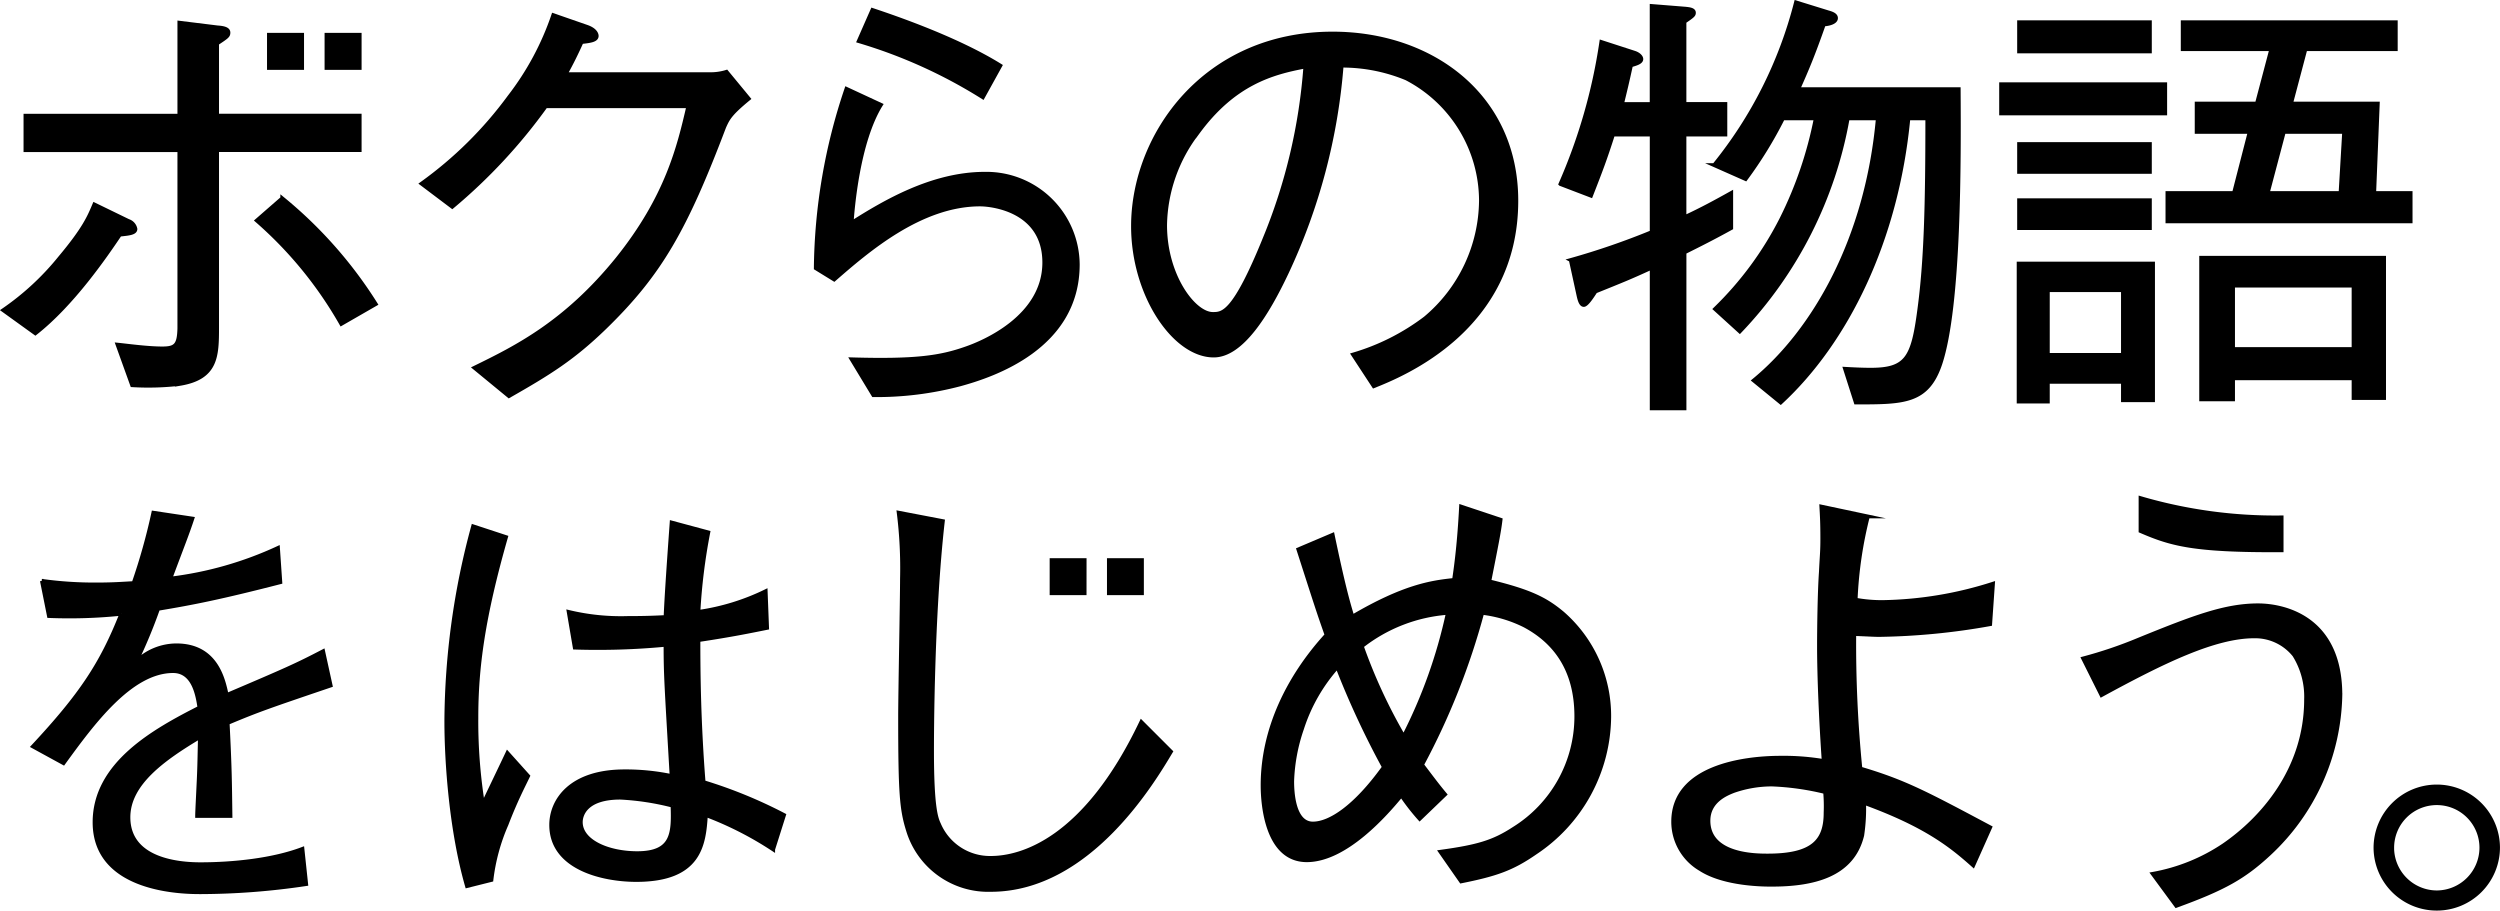
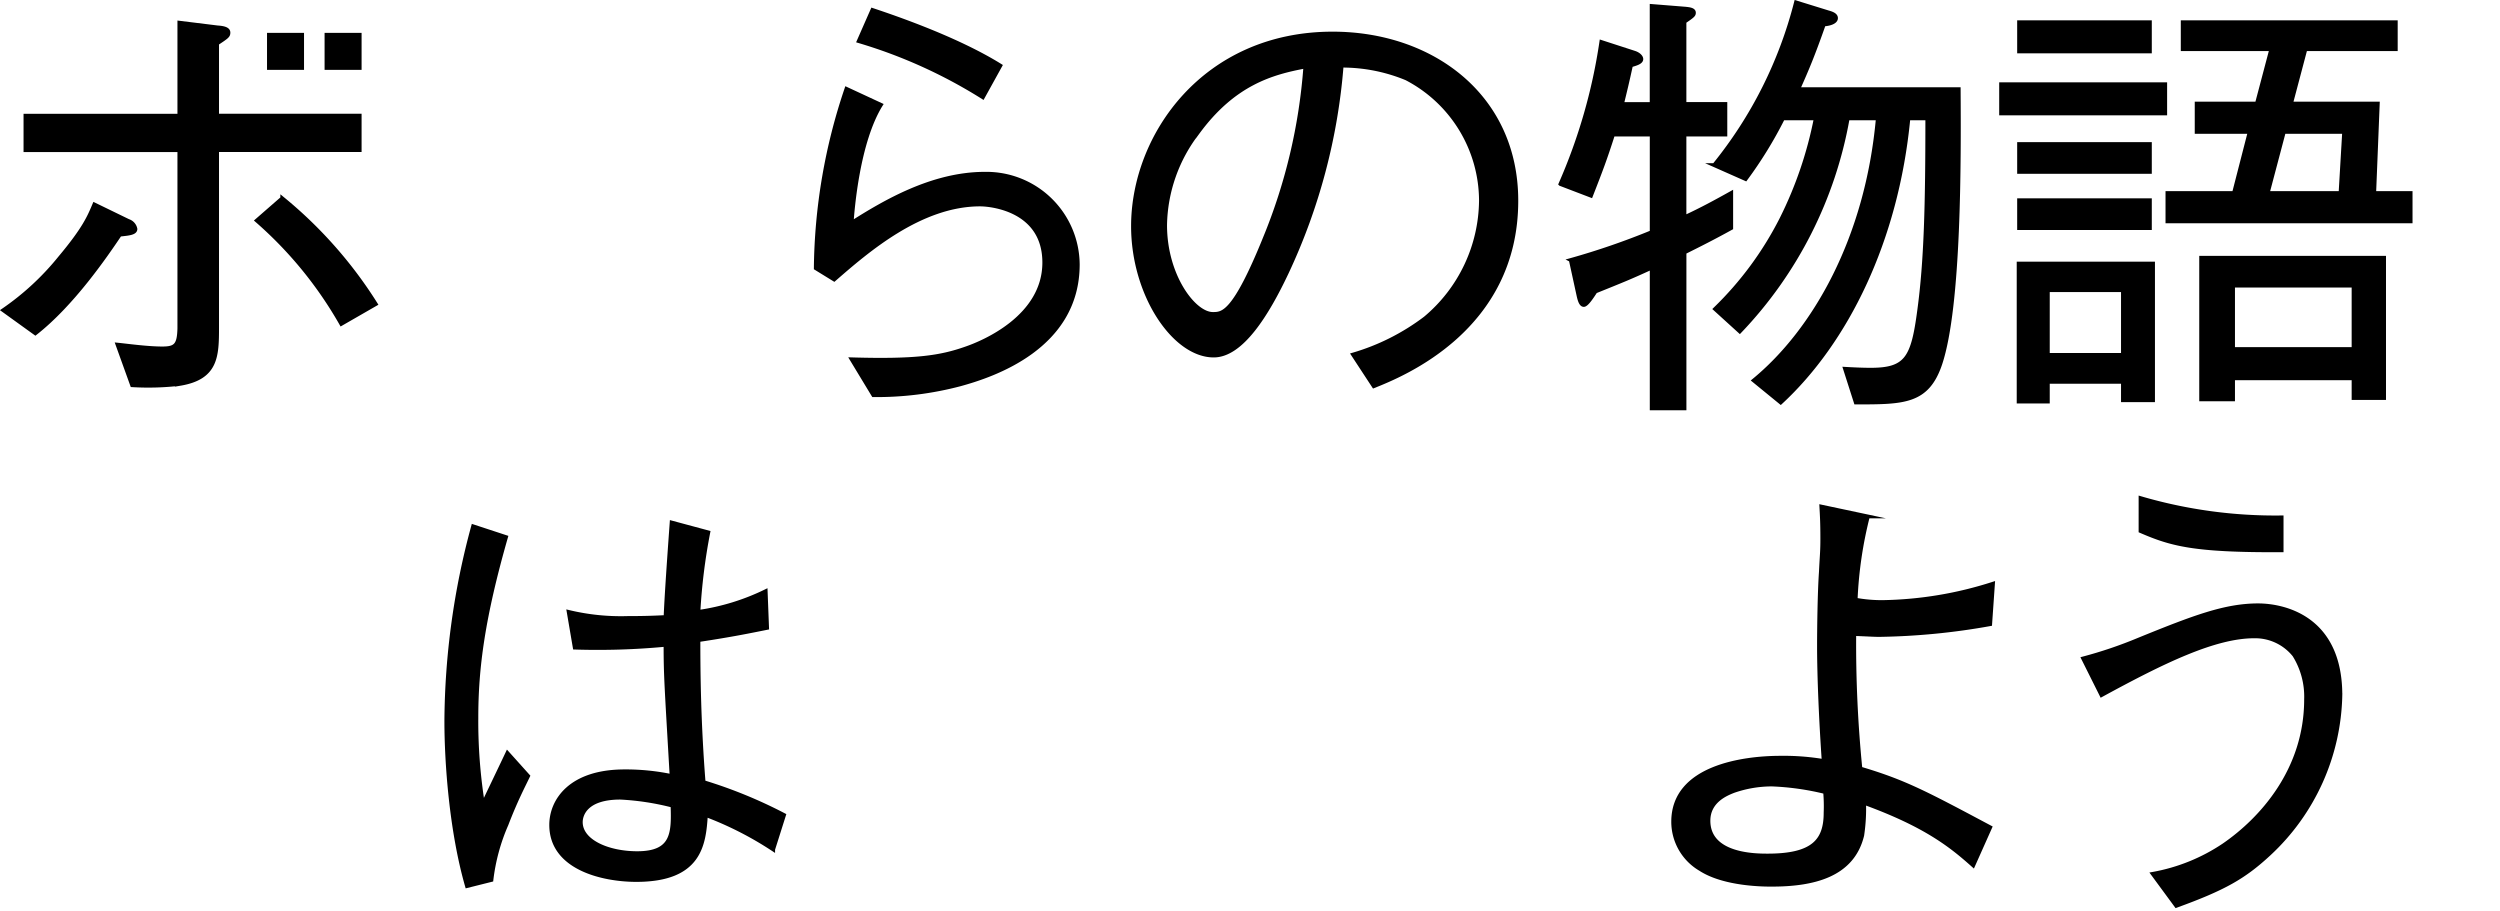
<svg xmlns="http://www.w3.org/2000/svg" width="328.942" height="119.811" viewBox="0 0 328.942 119.811">
  <g id="グループ_244" data-name="グループ 244" transform="translate(6.428 3.315)">
    <path id="パス_671" data-name="パス 671" d="M3844.523-2849.58a34.994,34.994,0,0,0,7.454-6.895c3.23-3.852,3.851-5.4,4.535-7.019l4.472,2.174a1.387,1.387,0,0,1,.932,1.056c0,.558-.932.621-2.05.745-1.926,2.857-6.212,9.131-11.119,12.983Zm23.17-21.058h-20.25v-4.535h20.25v-12.237l5.031.621c.932.062,1.429.249,1.429.684s-.186.559-1.491,1.428v9.5h18.76v4.535h-18.76v23.294c0,3.789-.061,6.646-4.844,7.454a35.644,35.644,0,0,1-6.337.186l-1.925-5.342c1.242.124,3.913.5,5.9.5,1.739,0,2.174-.435,2.236-2.608Zm13.542,6.336a57.315,57.315,0,0,1,12.3,13.915l-4.534,2.609a52.334,52.334,0,0,0-11.119-13.6Zm2.613-17.15h-4.37v-4.37h4.37Zm7.574,0h-4.37v-4.37h4.37Z" transform="translate(-3850.523 2887.08)" stroke="#000" stroke-miterlimit="10" stroke-width="0.5" />
-     <path id="パス_672" data-name="パス 672" d="M4003.469-2881.793a6.945,6.945,0,0,0,2.235-.311l2.92,3.541c-2.422,1.987-2.732,2.609-3.23,3.727-5.093,13.418-8.385,19.257-15.654,26.338-4.224,4.1-7.329,6.025-12.672,9.069l-4.535-3.727c5.467-2.671,11.99-5.9,18.822-14.349,6.522-8.137,8.076-14.721,9.318-20.064h-18.76a71.8,71.8,0,0,1-12.3,13.231l-4.037-3.044a51.51,51.51,0,0,0,11.553-11.43,36.982,36.982,0,0,0,5.777-10.747l4.473,1.553c1.18.434,1.242,1.056,1.242,1.18,0,.559-.808.684-1.989.808-.621,1.366-1.242,2.671-2.111,4.224Z" transform="translate(-3916.535 2888.234)" stroke="#000" stroke-miterlimit="10" stroke-width="0.5" />
    <path id="パス_673" data-name="パス 673" d="M4090.506-2878.549c-3.044,4.908-3.727,13.791-3.851,15.53,4.224-2.671,10.56-6.46,17.517-6.46a12.025,12.025,0,0,1,12.237,11.927c0,10.933-11.182,14.6-15.467,15.778a43.031,43.031,0,0,1-11.429,1.429l-2.857-4.721c8.448.248,11.677-.249,15.032-1.429,2.36-.808,10.312-4.162,10.312-11.305,0-6.9-6.9-7.64-8.449-7.64-7.826,0-14.845,6.087-19.194,9.876l-2.422-1.491a75.805,75.805,0,0,1,4.036-23.6Zm-1.119-12.485c3.355,1.118,11.243,3.852,16.833,7.33l-2.3,4.162a65.67,65.67,0,0,0-16.336-7.392Z" transform="translate(-3981.026 2889.027)" stroke="#000" stroke-miterlimit="10" stroke-width="0.5" />
    <path id="パス_674" data-name="パス 674" d="M4203.214-2842.083a29.362,29.362,0,0,0,9.5-4.783,20.4,20.4,0,0,0,7.33-15.467,18.172,18.172,0,0,0-9.815-16.088,22.1,22.1,0,0,0-8.51-1.677,78.564,78.564,0,0,1-7.206,27.208c-2.609,5.528-5.963,10.933-9.629,10.933-5.217,0-10.621-8.013-10.621-17.021,0-11.926,9.38-25.343,26.276-25.343,13.045,0,24.164,8.2,24.164,21.989,0,16.9-15.033,22.922-18.76,24.413Zm-20.437-29.2a20.4,20.4,0,0,0-4.286,12.175c0,6.647,3.789,11.679,6.273,11.679,1.306,0,2.8,0,6.833-9.939a73.334,73.334,0,0,0,5.342-22.611C4192.53-2879.167,4187.5-2877.738,4182.777-2871.278Z" transform="translate(-4031.615 2885.422)" stroke="#000" stroke-miterlimit="10" stroke-width="0.5" />
    <path id="パス_675" data-name="パス 675" d="M4312.182-2863.647v20.526h-4.318v-18.515c-2.958,1.361-4.022,1.775-7.395,3.135-.354.532-1.125,1.775-1.538,1.775s-.591-.769-.709-1.3l-1.006-4.614a96.842,96.842,0,0,0,10.648-3.667v-12.837h-5.087c-1.064,3.313-1.539,4.555-2.9,8.045l-4.022-1.537a72.891,72.891,0,0,0,5.382-18.693l4.377,1.42c.532.177.888.532.888.828,0,.473-.828.651-1.361.828-.532,2.425-.71,3.135-1.183,5.087h3.9v-12.9l4.437.355c.532.058,1.125.118,1.125.532,0,.3-.12.414-1.243,1.183v10.824h5.383v4.022h-5.383v10.885c2.188-1.005,4.141-2.07,6.151-3.194v4.614C4315.968-2865.54,4314.312-2864.712,4312.182-2863.647Zm33.658,14.67c-1.714,5.087-4.791,5.087-11.121,5.087l-1.42-4.436c1.065.059,2.249.119,3.373.119,4.732,0,5.56-1.538,6.389-7.808.887-6.507,1.065-14.02,1.065-25.259h-2.485c-1.538,16.09-8.163,29.4-16.8,37.384l-3.55-2.9c7.987-6.566,14.908-18.692,16.327-34.486h-3.963a54.216,54.216,0,0,1-14.2,28.038l-3.253-2.958a44.493,44.493,0,0,0,8.755-11.89,51.727,51.727,0,0,0,4.495-13.191h-4.317a54.727,54.727,0,0,1-4.91,7.986l-4.141-1.834a55.876,55.876,0,0,0,10.767-21.414l4.2,1.3c.414.118,1.065.3,1.065.769,0,.65-1.242.828-1.6.828-1.479,4.2-2.189,5.856-3.372,8.518h21.118C4348.324-2875.773,4348.384-2856.608,4345.84-2848.977Z" transform="translate(-4096.968 2893.537)" stroke="#000" stroke-miterlimit="10" stroke-width="0.5" />
    <path id="パス_676" data-name="パス 676" d="M4427.406-2878.623v-3.845H4449v3.845Zm16.03,37.74v-2.426h-9.879v2.6h-3.845v-18.159H4447.4v17.983Zm-13.665-45.9v-3.845h17.214v3.845Zm0,15.853v-3.667h17.214v3.667Zm0,7.394v-3.668h17.214v3.668Zm13.665,8.163h-9.879v8.519h9.879Zm5.855-9.05v-3.727h8.755l2.07-8.045h-6.98v-3.727h7.928l1.892-7.157H4451.3v-3.549h28.038v3.549h-11.889l-1.894,7.157h11.417l-.473,11.772h4.792v3.727Zm24.49,23.247v-2.6h-15.853V-2841h-4.2v-18.633H4477.8v18.455Zm0-14.788h-15.853v8.34h15.853Zm-9.169-20.231-2.128,8.045h9.583l.474-8.045Z" transform="translate(-4170.536 2890.234)" stroke="#000" stroke-miterlimit="10" stroke-width="0.5" />
-     <path id="パス_677" data-name="パス 677" d="M3887.077-2686.692a95.018,95.018,0,0,1-13.862,1.069c-1.98,0-13.985,0-13.985-9.2,0-7.719,7.858-12.054,13.8-15.082-.248-1.6-.742-4.81-3.465-4.81-5.57,0-10.582,6.829-14.419,12.114l-4.022-2.2c6.312-6.769,9.035-10.867,11.634-17.458a66.19,66.19,0,0,1-9.53.3l-.929-4.632a50.387,50.387,0,0,0,7.179.475c2.351,0,3.651-.119,4.888-.178a79.752,79.752,0,0,0,2.6-9.263l5.137.772c-.681,2.078-1.362,3.741-2.908,7.9a47.127,47.127,0,0,0,14.171-4.038l.31,4.512c-7.859,2.019-11.448,2.732-16.089,3.5a70.051,70.051,0,0,1-2.91,7.007,7.64,7.64,0,0,1,5.322-2.2c5.26,0,6.188,4.513,6.622,6.532,7.8-3.326,9.159-3.919,12.686-5.76l.99,4.513c-7.858,2.672-9.468,3.206-13.552,4.929.309,6.116.309,7.6.371,12.232h-4.393c0-.534.124-2.791.186-4.216.124-2.434.124-4.038.186-6.176-4.765,2.851-9.406,6.116-9.406,10.569,0,5.7,6.806,6.176,9.467,6.176,4.271,0,9.53-.534,13.429-2.019Z" transform="translate(-3853.217 2799.702)" stroke="#000" stroke-miterlimit="10" stroke-width="0.5" />
    <path id="パス_678" data-name="パス 678" d="M3976.109-2682.492c-2.1-7.3-2.722-16.337-2.722-21.72a99.522,99.522,0,0,1,3.527-25.619l4.331,1.422c-3.032,10.583-3.9,17.2-3.9,23.763a69.064,69.064,0,0,0,.866,11.386c.5-1.052,2.785-5.817,3.219-6.745l2.723,3.032c-.619,1.3-1.609,3.156-2.846,6.374a25.618,25.618,0,0,0-1.981,7.3Zm40.285-4.827a44.7,44.7,0,0,0-8.849-4.517c-.247,3.836-.742,8.54-9.158,8.54-4.393,0-11.2-1.548-11.2-7.241,0-3.218,2.537-7.055,9.654-7.055a29.542,29.542,0,0,1,6.188.62c-.681-11.82-.8-13.181-.8-17.266a94.96,94.96,0,0,1-11.943.372l-.8-4.7a29.385,29.385,0,0,0,7.735.8c2.476,0,3.651-.062,5.013-.124.124-2.971.5-8.292.8-12.438l4.827,1.3a77.023,77.023,0,0,0-1.3,10.458,29.8,29.8,0,0,0,8.849-2.723l.187,4.827c-2.167.432-4.518.928-9.035,1.608,0,4.456.062,10.768.68,18.689a61.64,61.64,0,0,1,10.582,4.332Zm-20.111-6.807c-4.642,0-5.2,2.352-5.2,3.218,0,2.537,3.59,4.084,7.427,4.084,4.7,0,4.764-2.6,4.641-6.25A34.354,34.354,0,0,0,3996.283-2694.126Z" transform="translate(-3921.091 2795.765)" stroke="#000" stroke-miterlimit="10" stroke-width="0.5" />
-     <path id="パス_679" data-name="パス 679" d="M4112.6-2729.884c-1.424,12.562-1.424,28.775-1.424,30.2,0,7.611.558,8.911.93,9.716a7.283,7.283,0,0,0,6.806,4.394c3.961,0,12.377-2.29,19.8-17.884l3.9,3.9c-2.229,3.713-10.706,18.194-23.7,18.194a11.025,11.025,0,0,1-10.892-7.8c-.866-2.785-1.051-4.827-1.051-14.975,0-2.909.248-15.532.248-18.132a58.821,58.821,0,0,0-.434-8.725Zm18.65,9.485H4126.9v-4.354h4.354Zm7.545,0h-4.354v-4.354h4.354Z" transform="translate(-3994.967 2795.138)" stroke="#000" stroke-miterlimit="10" stroke-width="0.5" />
-     <path id="パス_680" data-name="パス 680" d="M4237.746-2691.653a29.064,29.064,0,0,1-2.413-3.095c-1.981,2.414-7.3,8.54-12.439,8.54-5.259,0-5.816-7.3-5.816-9.839,0-7.426,3.4-14.294,8.417-19.8-1.115-3.156-1.362-3.96-3.714-11.262l4.518-1.918c1.361,6.5,1.98,8.724,2.6,10.767,6.745-3.961,10.335-4.517,13.368-4.827.308-2.1.68-4.951.927-9.654l5.2,1.733c-.187,1.608-.557,3.4-1.486,8.107,5.322,1.3,7.365,2.29,9.654,4.208a17.926,17.926,0,0,1,6.126,13.676,21.684,21.684,0,0,1-9.715,17.822c-3.032,2.1-5.136,2.847-9.778,3.775l-2.722-3.9c4.95-.68,6.993-1.3,9.653-3.032a17.379,17.379,0,0,0,8.231-14.79c0-6.312-2.971-9.9-6.808-11.944a17,17,0,0,0-5.57-1.67,93.576,93.576,0,0,1-7.921,19.988c1.547,2.042,2.1,2.784,3.033,3.9Zm-10.83-19.989a22.507,22.507,0,0,0-4.641,8.107,23.422,23.422,0,0,0-1.3,6.93c0,1.238.124,5.57,2.724,5.57,2.227,0,5.569-2.166,9.342-7.426A114.6,114.6,0,0,1,4226.916-2711.642Zm14.542-7.116a20.837,20.837,0,0,0-11.324,4.393,69.96,69.96,0,0,0,5.507,11.882A66.292,66.292,0,0,0,4241.458-2718.757Z" transform="translate(-4057.379 2796.079)" stroke="#000" stroke-miterlimit="10" stroke-width="0.5" />
    <path id="パス_681" data-name="パス 681" d="M4378.022-2685.527c-2.847-2.538-6.188-5.26-14.357-8.23a23.723,23.723,0,0,1-.247,4.27c-1.3,5.384-6.622,6.5-11.944,6.5-.927,0-6.188,0-9.342-2.042a7.228,7.228,0,0,1-3.59-6.25c0-7.24,9.345-8.416,14.109-8.416a31.705,31.705,0,0,1,5.693.433c-.371-5.384-.618-11.076-.618-15.161,0-2.29.061-7.054.248-9.715.123-2.475.185-2.661.185-4.394,0-2.166-.062-3.032-.124-4.208l6.126,1.3a53.33,53.33,0,0,0-1.608,10.953,19.228,19.228,0,0,0,3.527.309,49.871,49.871,0,0,0,14.542-2.413l-.37,5.322a89.167,89.167,0,0,1-14.6,1.423c-.743,0-1.485-.062-3.281-.124a164.348,164.348,0,0,0,.806,17.7c5.817,1.732,8.477,3.156,17.08,7.735Zm-26.485-10.644a15.325,15.325,0,0,0-5.074.867c-.928.371-3.28,1.3-3.28,3.9,0,4.579,6.25,4.579,7.8,4.579,6,0,7.612-1.98,7.612-5.631a21.978,21.978,0,0,0-.062-2.723A34.855,34.855,0,0,0,4351.537-2696.171Z" transform="translate(-4124.818 2796.079)" stroke="#000" stroke-miterlimit="10" stroke-width="0.5" />
    <path id="パス_682" data-name="パス 682" d="M4461.988-2714.057a56.338,56.338,0,0,0,7.3-2.475c7.3-2.97,11.387-4.517,15.719-4.517,3.156,0,10.829,1.423,10.829,11.819a29.263,29.263,0,0,1-9.406,20.916c-3.279,3.033-5.879,4.518-12.191,6.807l-3.094-4.208a24.437,24.437,0,0,0,9.344-3.775c4.951-3.4,10.83-9.9,10.83-19.184a10.309,10.309,0,0,0-1.549-5.817,6.6,6.6,0,0,0-5.259-2.475c-5.2,0-11.944,3.279-20.112,7.735Zm7.55-21.1a63.024,63.024,0,0,0,18.565,2.537v4.332c-11.633.062-14.542-.8-18.565-2.537Z" transform="translate(-4194.322 2797.38)" stroke="#000" stroke-miterlimit="10" stroke-width="0.5" />
-     <path id="パス_683" data-name="パス 683" d="M4567.9-2651.132a8.058,8.058,0,0,1-8.066,8.014,8.058,8.058,0,0,1-8.066-8.014,8.07,8.07,0,0,1,8.066-8.066A8.069,8.069,0,0,1,4567.9-2651.132Zm-13.931,0a5.89,5.89,0,0,0,5.865,5.866,5.891,5.891,0,0,0,5.867-5.866,5.856,5.856,0,0,0-5.867-5.866A5.856,5.856,0,0,0,4553.973-2651.132Z" transform="translate(-4245.64 2759.364)" stroke="#000" stroke-miterlimit="10" stroke-width="0.5" />
  </g>
</svg>